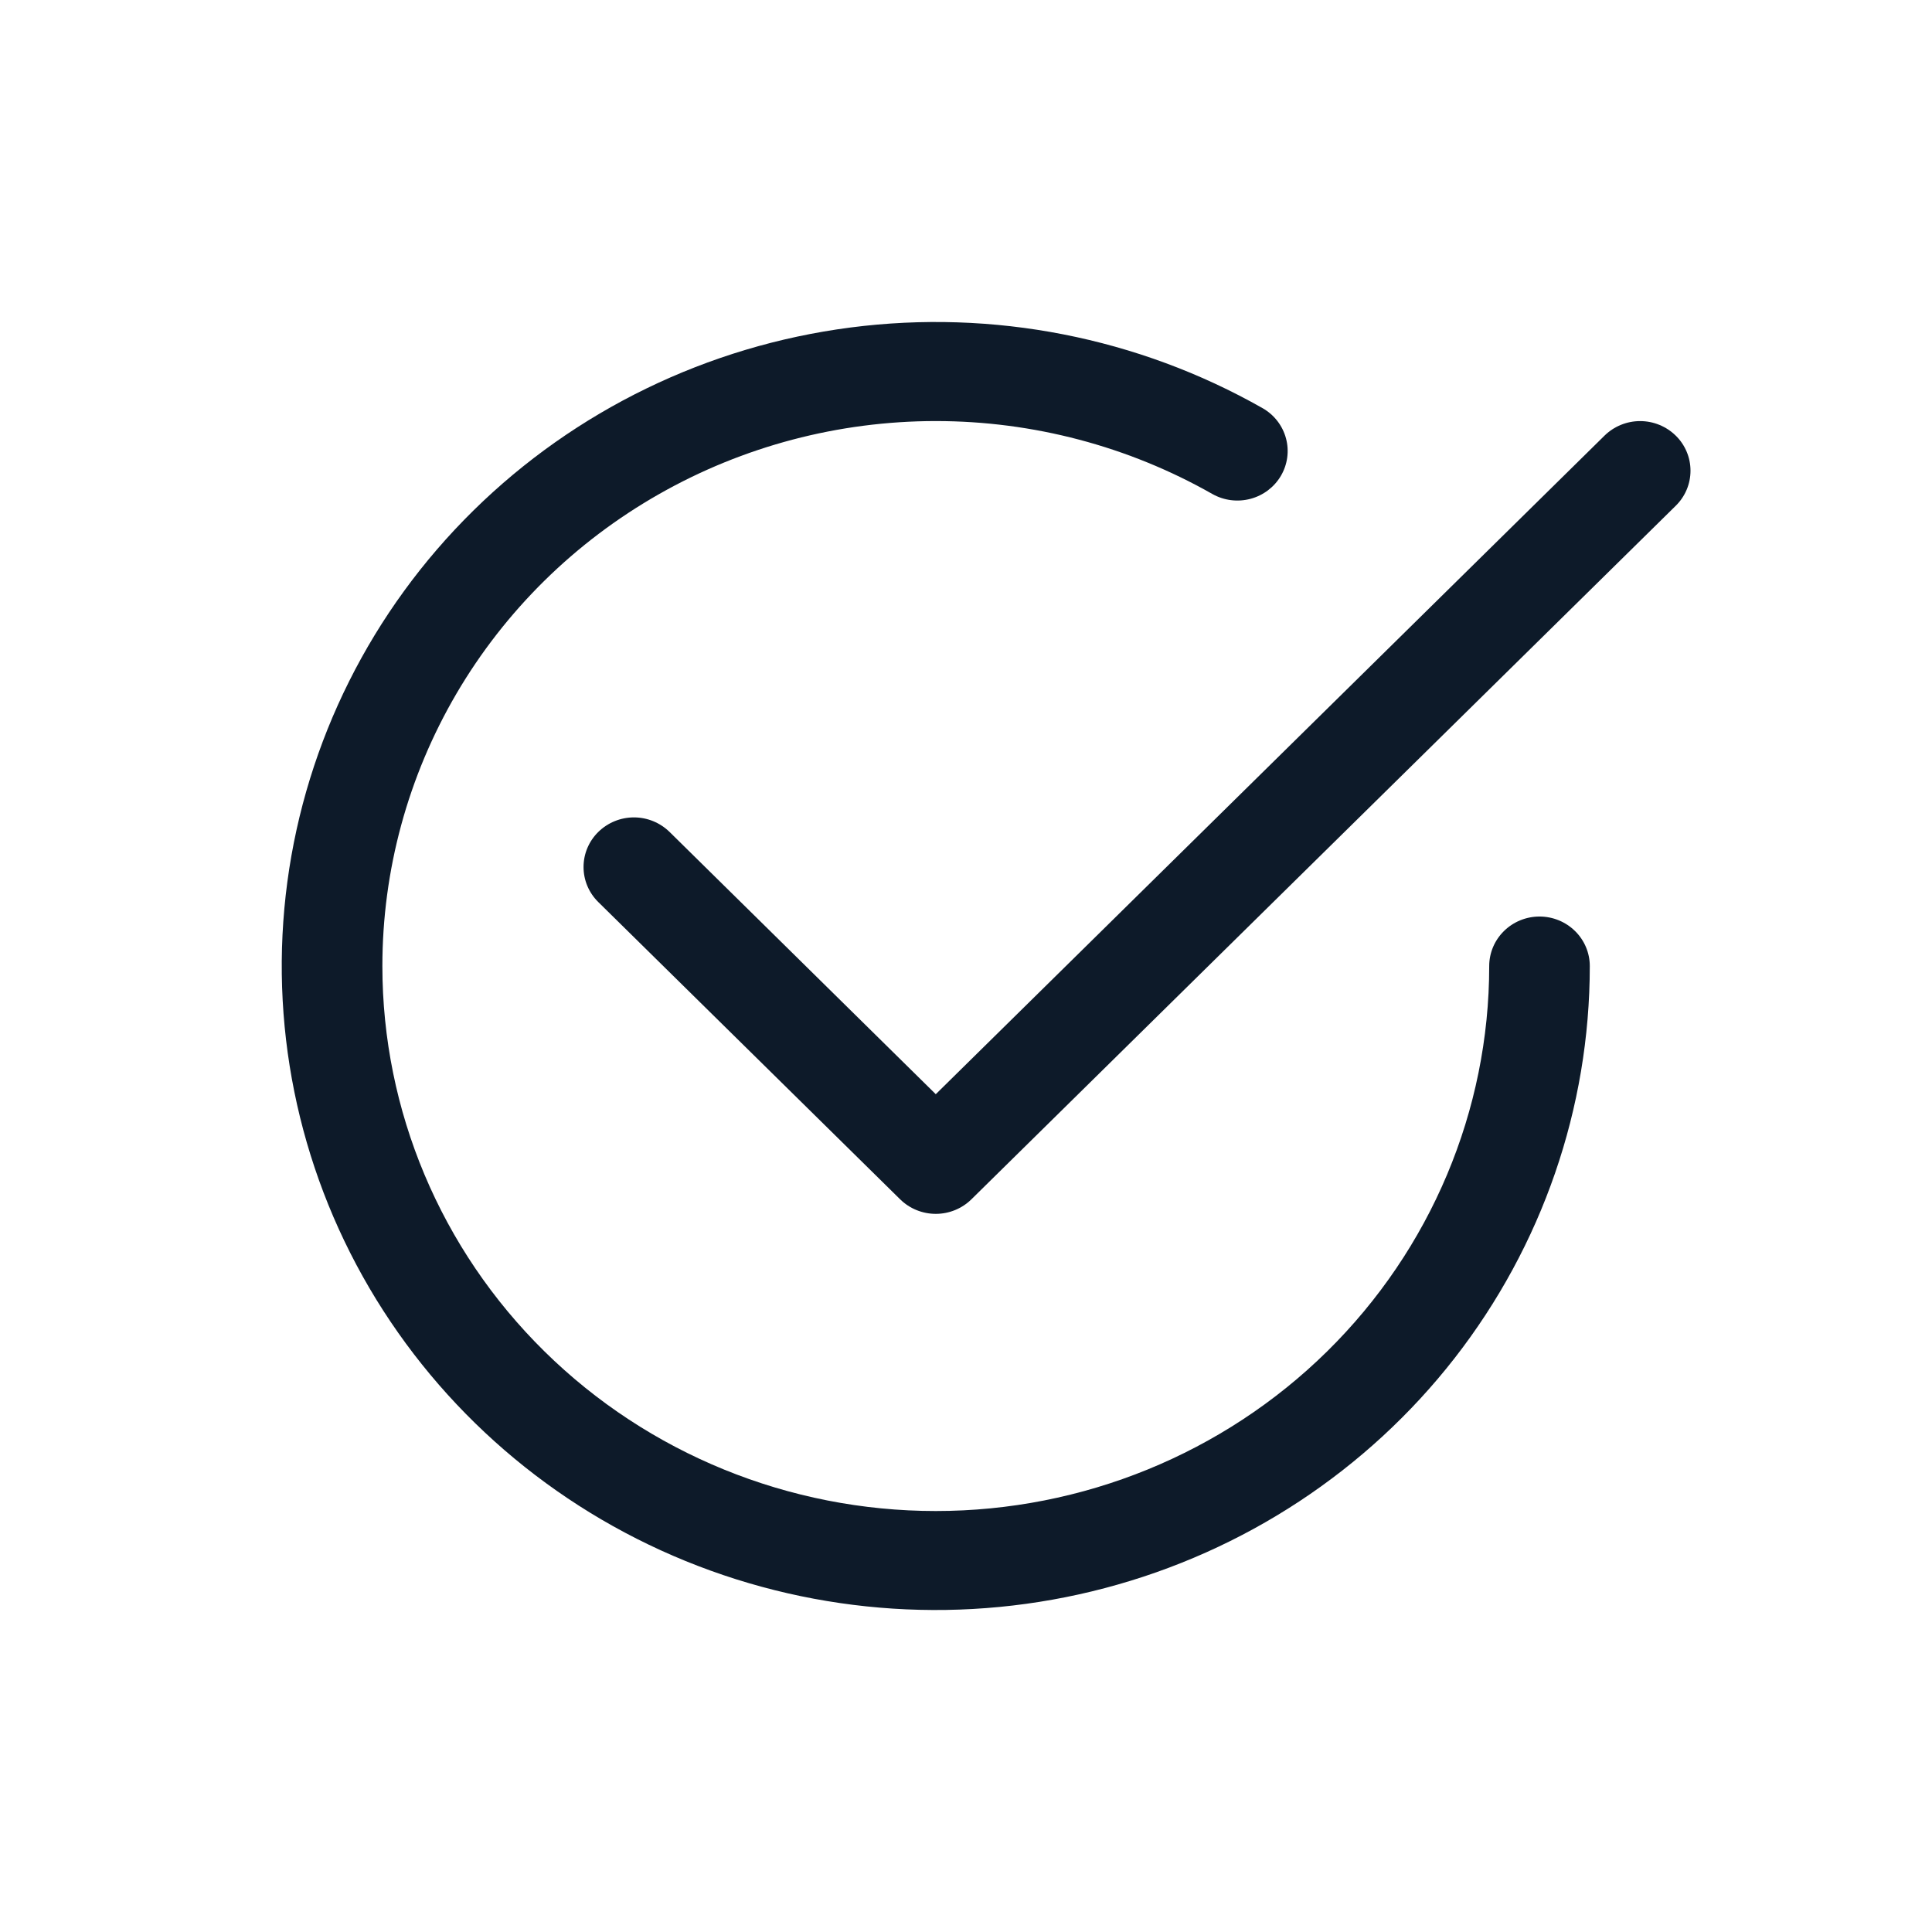
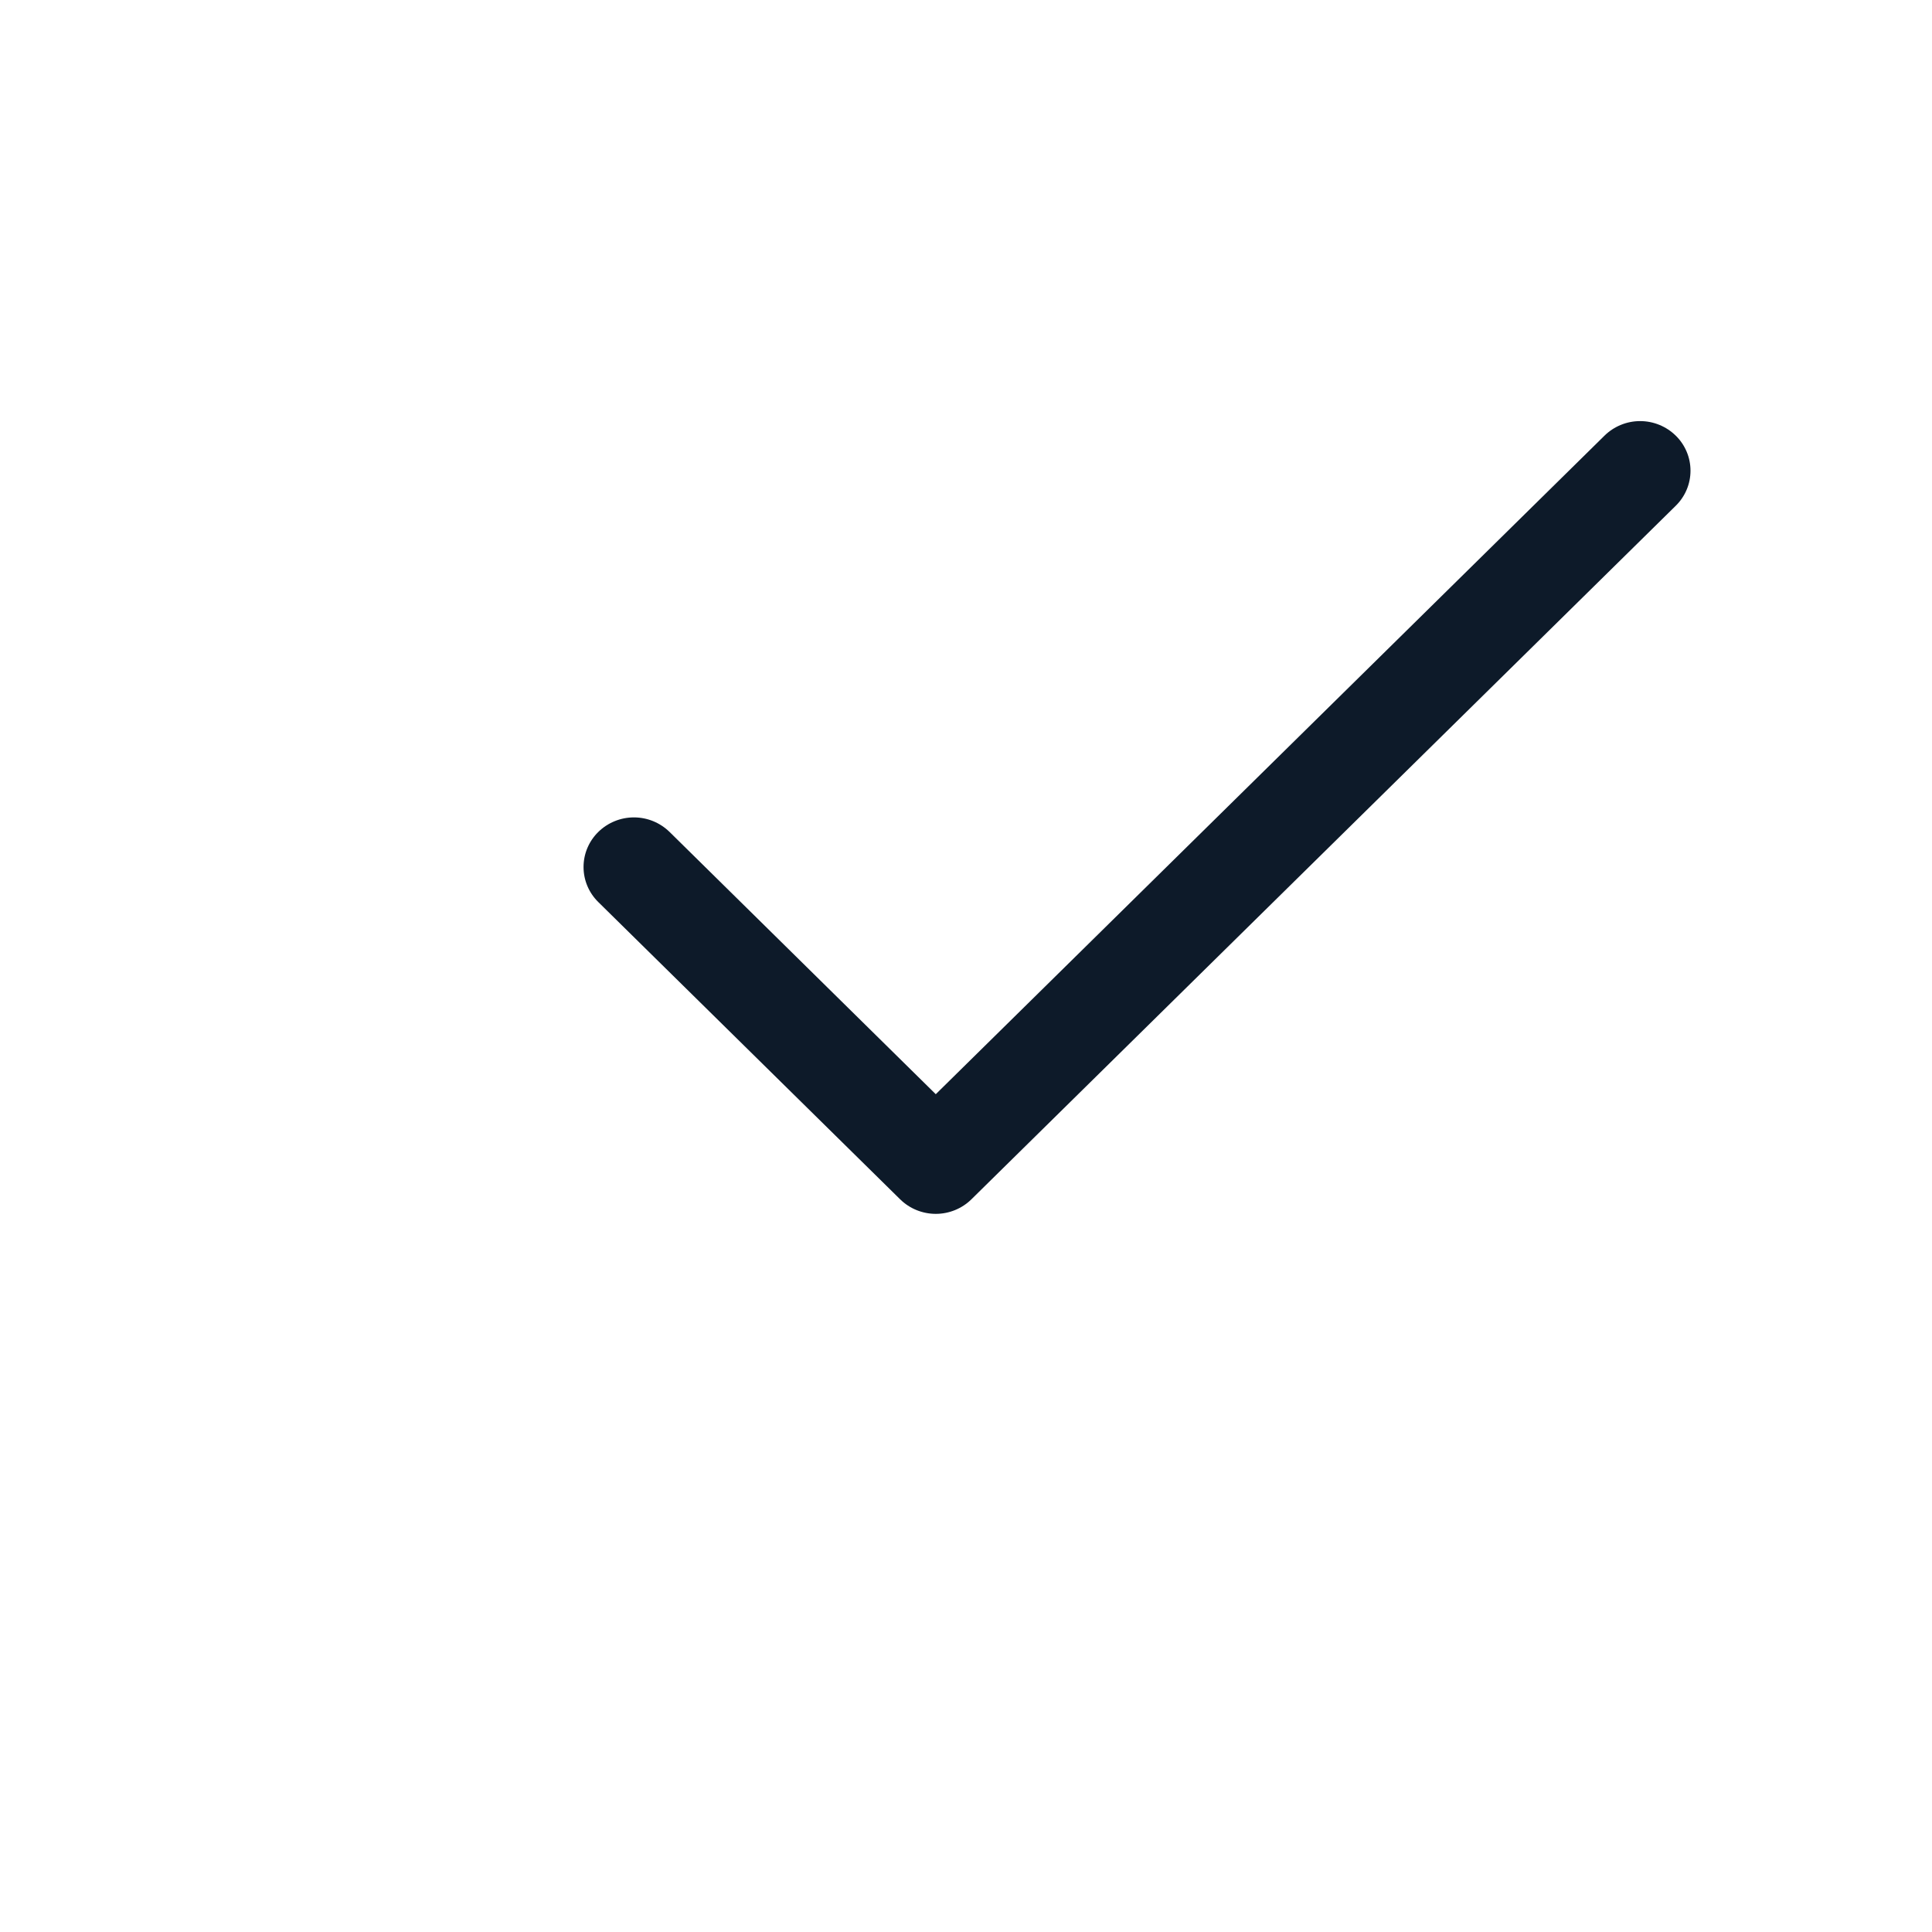
<svg xmlns="http://www.w3.org/2000/svg" width="48" height="48" viewBox="0 0 48 48" fill="none">
  <mask id="mask0_2778_5521" style="mask-type:alpha" maskUnits="userSpaceOnUse" x="0" y="0" width="48" height="48">
    <path d="M0 0H48V48H0V0Z" fill="#D9D9D9" />
  </mask>
  <g mask="url(#mask0_2778_5521)">
-     <path d="M9.5 24.002C9.5 21.625 10.135 19.291 11.341 17.232C12.548 15.174 14.283 13.464 16.374 12.276C18.464 11.087 20.835 10.462 23.249 10.461C25.662 10.461 28.034 11.087 30.124 12.275C30.411 12.436 30.751 12.478 31.069 12.393C31.388 12.308 31.659 12.102 31.824 11.821C31.989 11.539 32.035 11.205 31.95 10.891C31.866 10.577 31.659 10.308 31.374 10.144C28.276 8.383 24.675 7.677 21.129 8.137C17.582 8.597 14.289 10.196 11.76 12.686C9.23 15.176 7.606 18.419 7.139 21.911C6.672 25.403 7.388 28.949 9.176 31.999C10.965 35.049 13.725 37.434 17.03 38.782C20.334 40.13 23.998 40.367 27.453 39.455C30.909 38.544 33.962 36.536 36.14 33.742C38.317 30.948 39.498 27.524 39.498 24.002C39.498 23.676 39.367 23.363 39.132 23.132C38.898 22.901 38.58 22.771 38.249 22.771C37.917 22.771 37.599 22.901 37.365 23.132C37.13 23.363 36.999 23.676 36.999 24.002C36.999 27.593 35.55 31.036 32.972 33.575C30.393 36.114 26.896 37.541 23.249 37.541C19.603 37.541 16.105 36.114 13.527 33.575C10.948 31.036 9.5 27.593 9.5 24.002Z" fill="#0D1A29" />
    <path d="M41.633 12.566C41.75 12.451 41.842 12.316 41.905 12.166C41.968 12.017 42 11.856 42 11.694C42 11.533 41.968 11.372 41.905 11.223C41.842 11.073 41.75 10.937 41.633 10.823C41.517 10.709 41.379 10.618 41.227 10.556C41.076 10.494 40.913 10.462 40.748 10.462C40.584 10.462 40.421 10.494 40.27 10.556C40.118 10.618 39.98 10.709 39.864 10.823L23.249 27.185L16.635 20.669C16.518 20.555 16.38 20.464 16.229 20.402C16.077 20.34 15.914 20.308 15.75 20.308C15.585 20.308 15.422 20.34 15.271 20.402C15.119 20.464 14.981 20.555 14.865 20.669C14.748 20.784 14.656 20.919 14.593 21.069C14.53 21.218 14.498 21.379 14.498 21.541C14.498 21.702 14.53 21.863 14.593 22.012C14.656 22.162 14.748 22.297 14.865 22.412L22.364 29.797C22.48 29.911 22.618 30.002 22.77 30.064C22.922 30.126 23.085 30.158 23.249 30.158C23.414 30.158 23.576 30.126 23.728 30.064C23.88 30.002 24.018 29.911 24.134 29.797L41.633 12.566Z" fill="#0D1A29" />
  </g>
</svg>